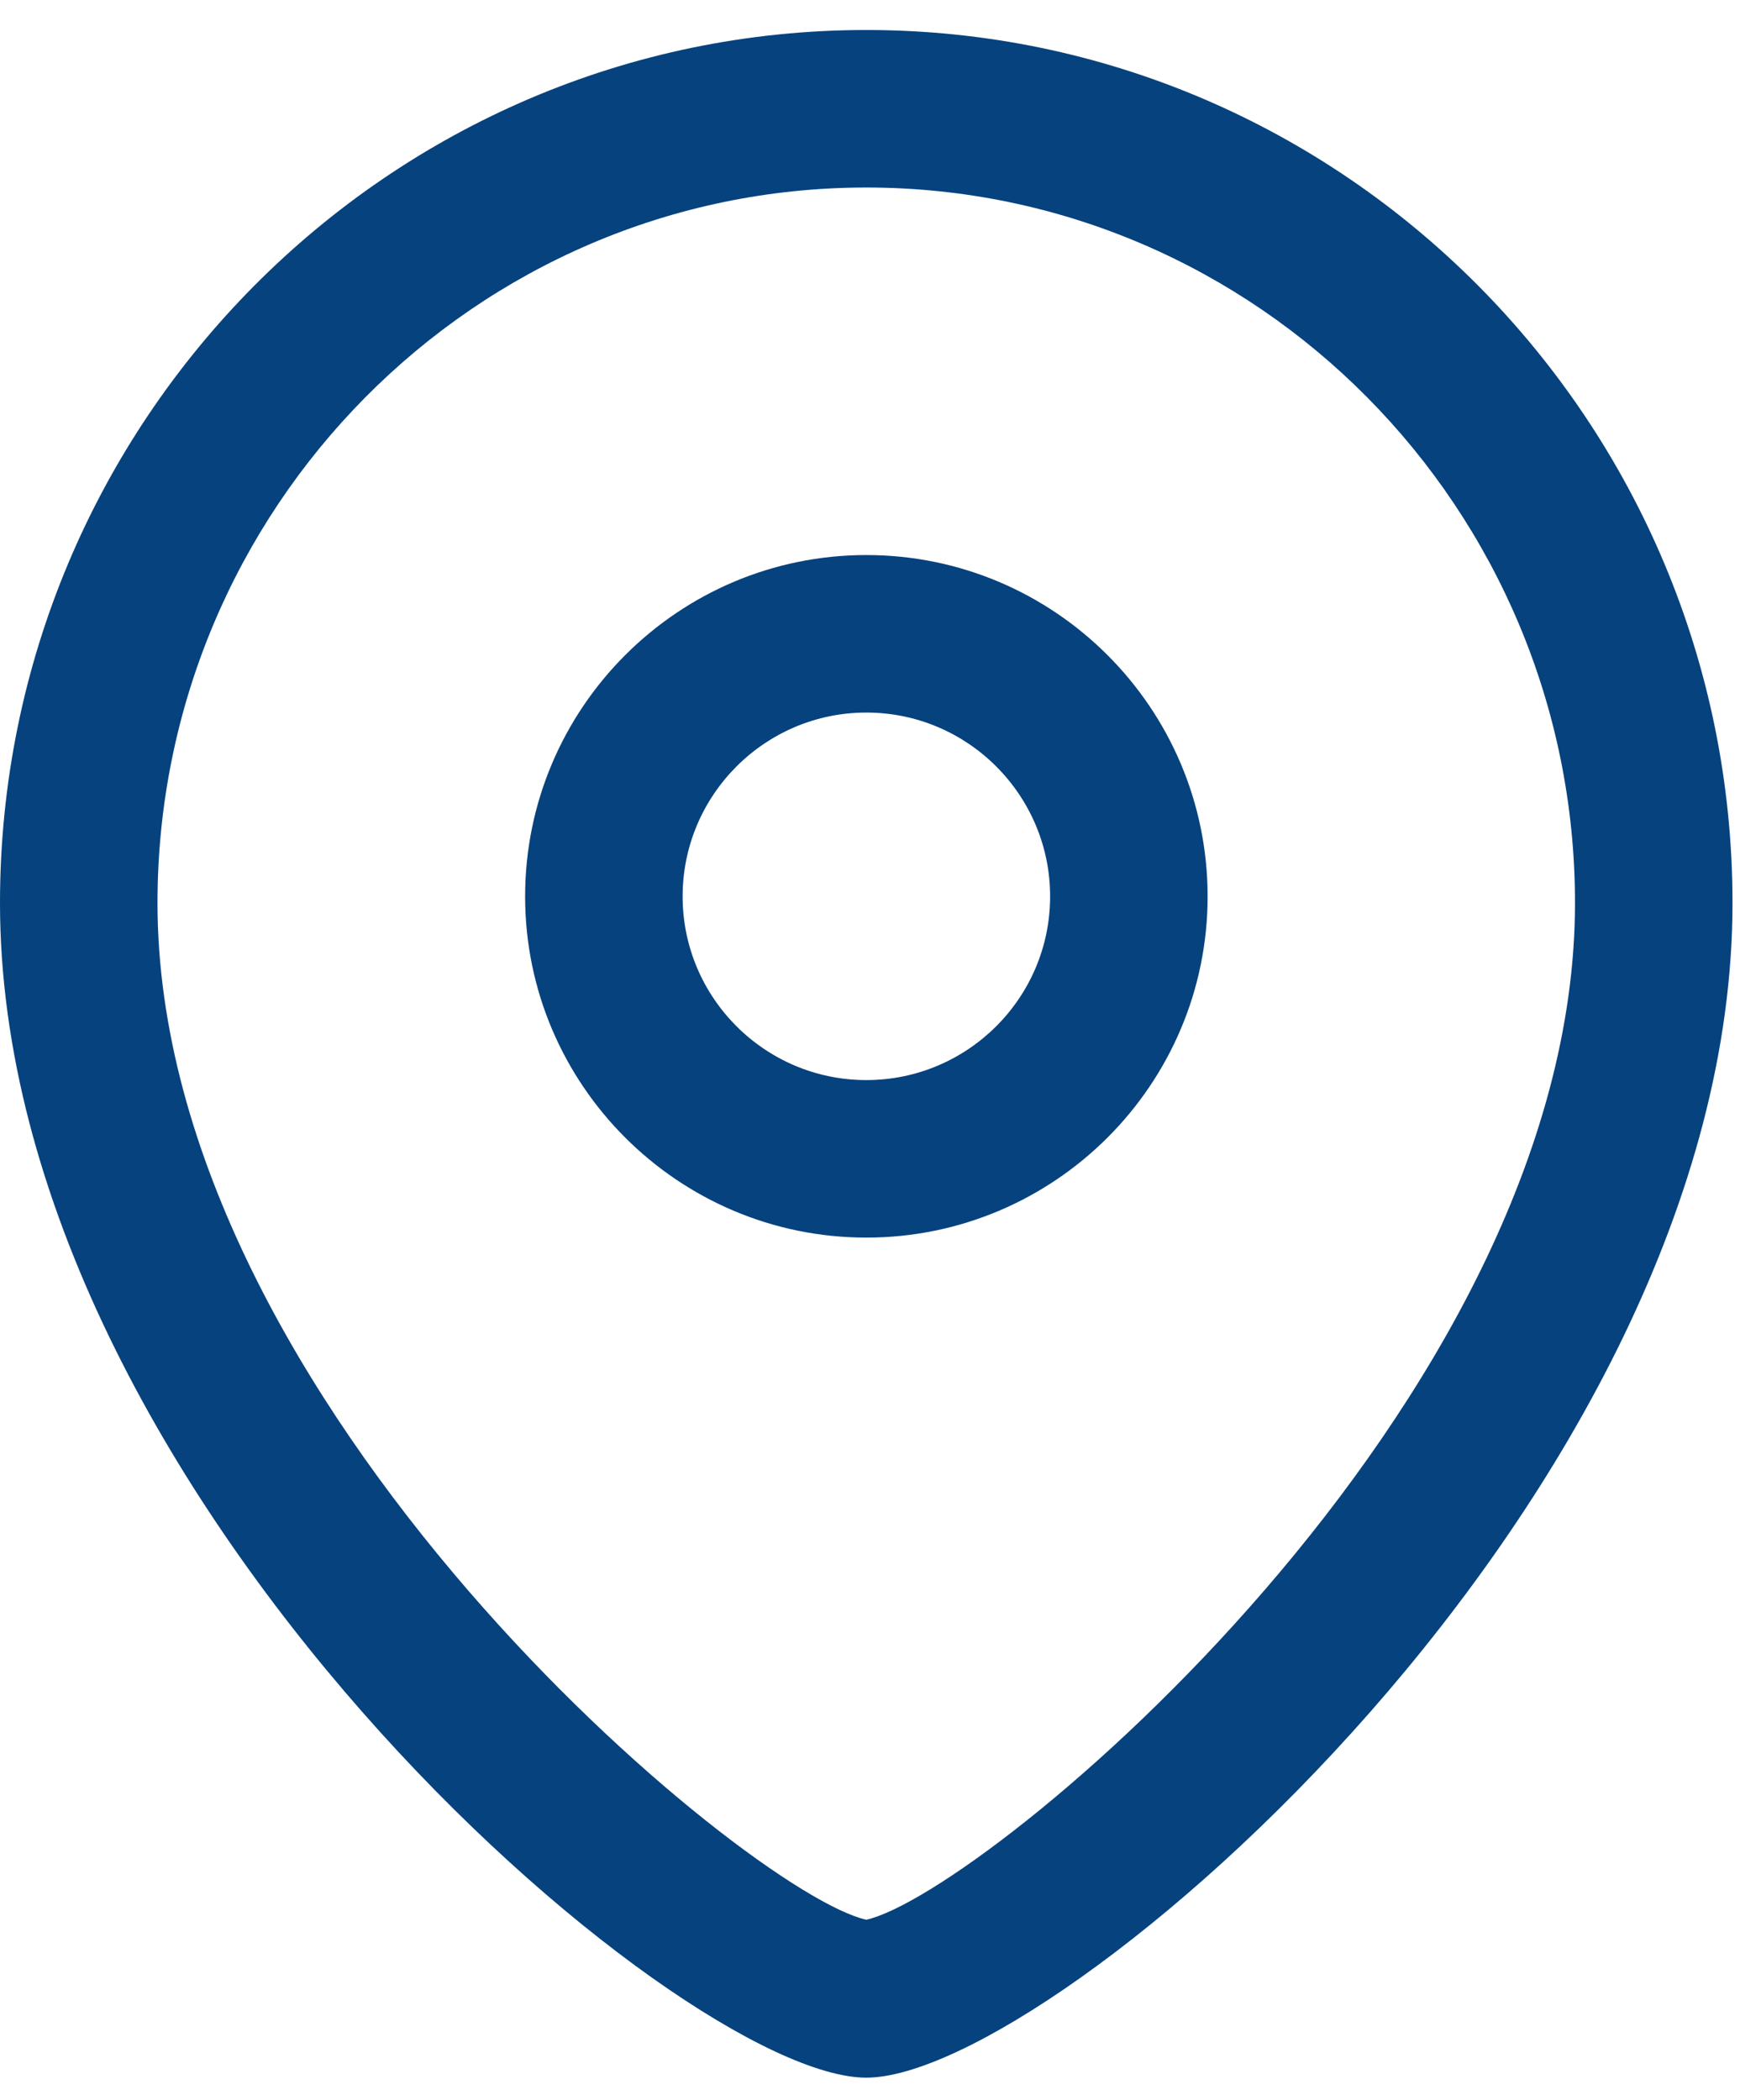
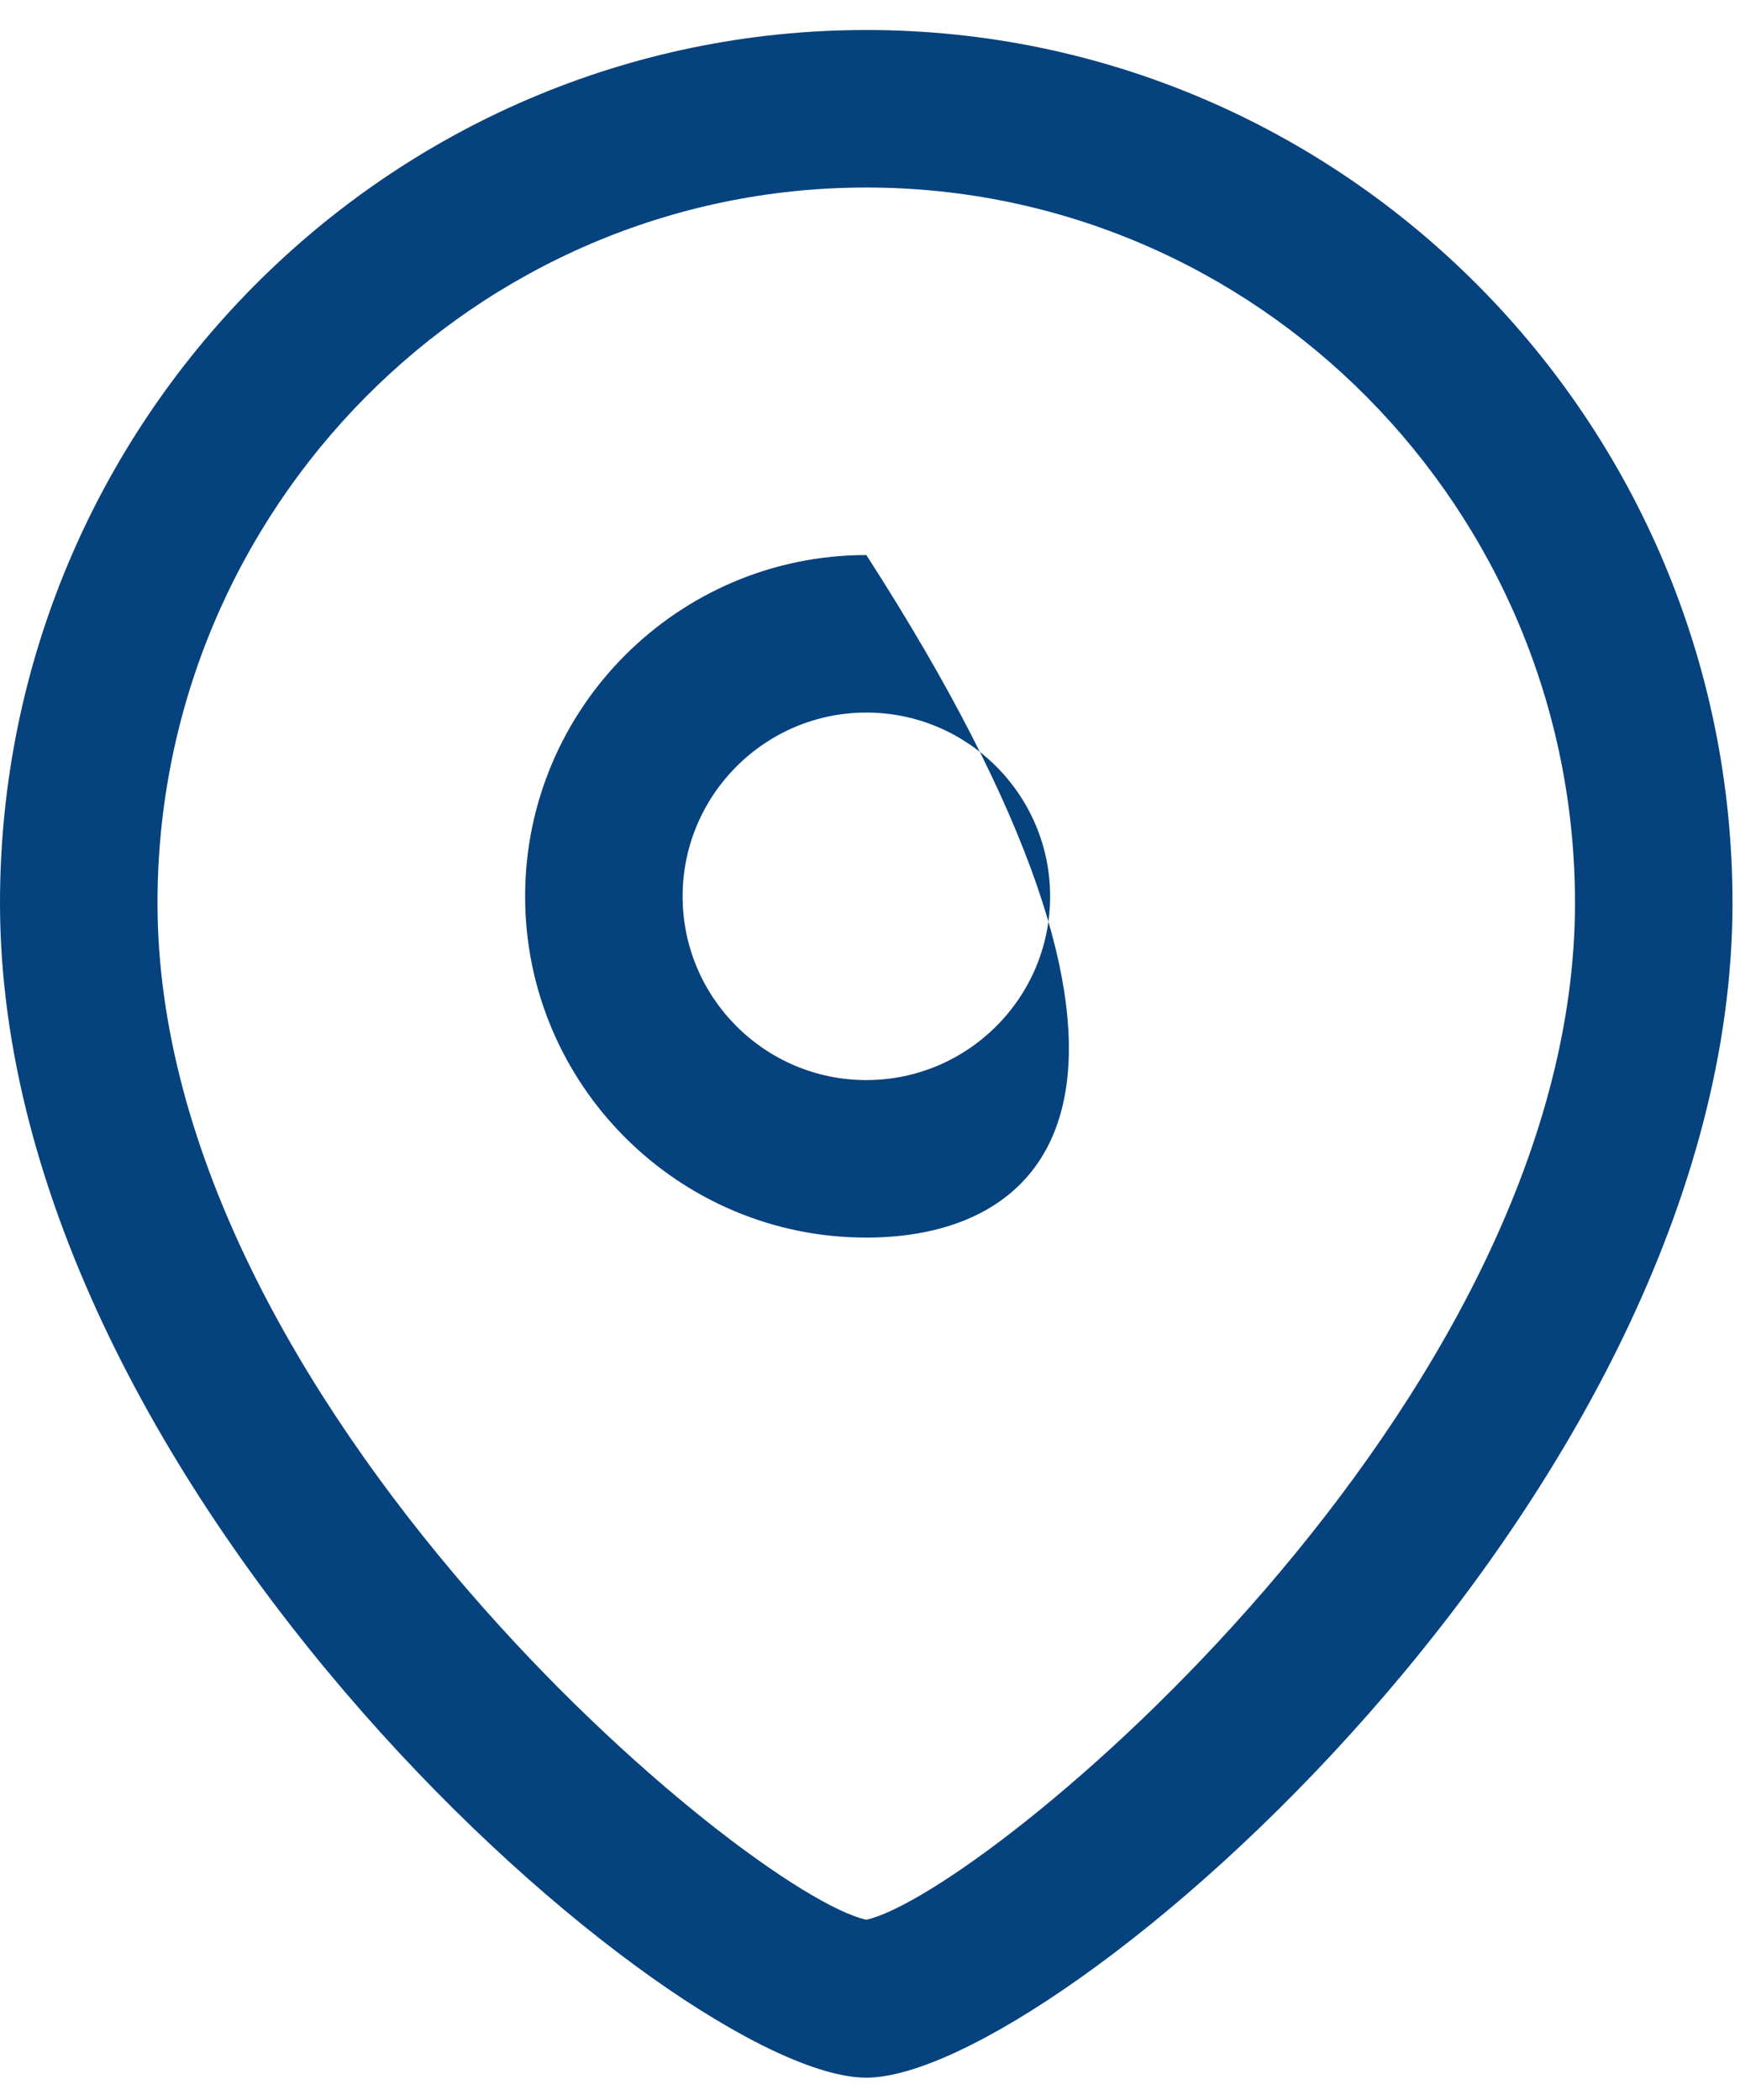
<svg xmlns="http://www.w3.org/2000/svg" width="29" height="35" viewBox="0 0 29 35" fill="none">
-   <path fill-rule="evenodd" clip-rule="evenodd" d="M14.438 0.5C22.398 0.5 28.875 7.026 28.875 15.048C28.875 24.909 17.577 34.625 14.438 34.625C11.298 34.625 0 24.909 0 15.048C0 7.026 6.477 0.5 14.438 0.5ZM14.438 3.125C7.924 3.125 2.625 8.475 2.625 15.048C2.625 23.411 12.467 31.559 14.438 31.993C16.408 31.557 26.25 23.409 26.25 15.048C26.25 8.475 20.951 3.125 14.438 3.125ZM14.439 9.25C17.575 9.25 20.127 11.802 20.127 14.939C20.127 18.075 17.575 20.625 14.439 20.625C11.303 20.625 8.752 18.075 8.752 14.939C8.752 11.802 11.303 9.25 14.439 9.25ZM14.439 11.875C12.751 11.875 11.377 13.249 11.377 14.939C11.377 16.628 12.751 18 14.439 18C16.128 18 17.502 16.628 17.502 14.939C17.502 13.249 16.128 11.875 14.439 11.875Z" fill="#06427E" />
+   <path fill-rule="evenodd" clip-rule="evenodd" d="M14.438 0.5C22.398 0.5 28.875 7.026 28.875 15.048C28.875 24.909 17.577 34.625 14.438 34.625C11.298 34.625 0 24.909 0 15.048C0 7.026 6.477 0.5 14.438 0.5ZM14.438 3.125C7.924 3.125 2.625 8.475 2.625 15.048C2.625 23.411 12.467 31.559 14.438 31.993C16.408 31.557 26.25 23.409 26.25 15.048C26.25 8.475 20.951 3.125 14.438 3.125ZM14.439 9.25C20.127 18.075 17.575 20.625 14.439 20.625C11.303 20.625 8.752 18.075 8.752 14.939C8.752 11.802 11.303 9.25 14.439 9.25ZM14.439 11.875C12.751 11.875 11.377 13.249 11.377 14.939C11.377 16.628 12.751 18 14.439 18C16.128 18 17.502 16.628 17.502 14.939C17.502 13.249 16.128 11.875 14.439 11.875Z" fill="#06427E" />
</svg>